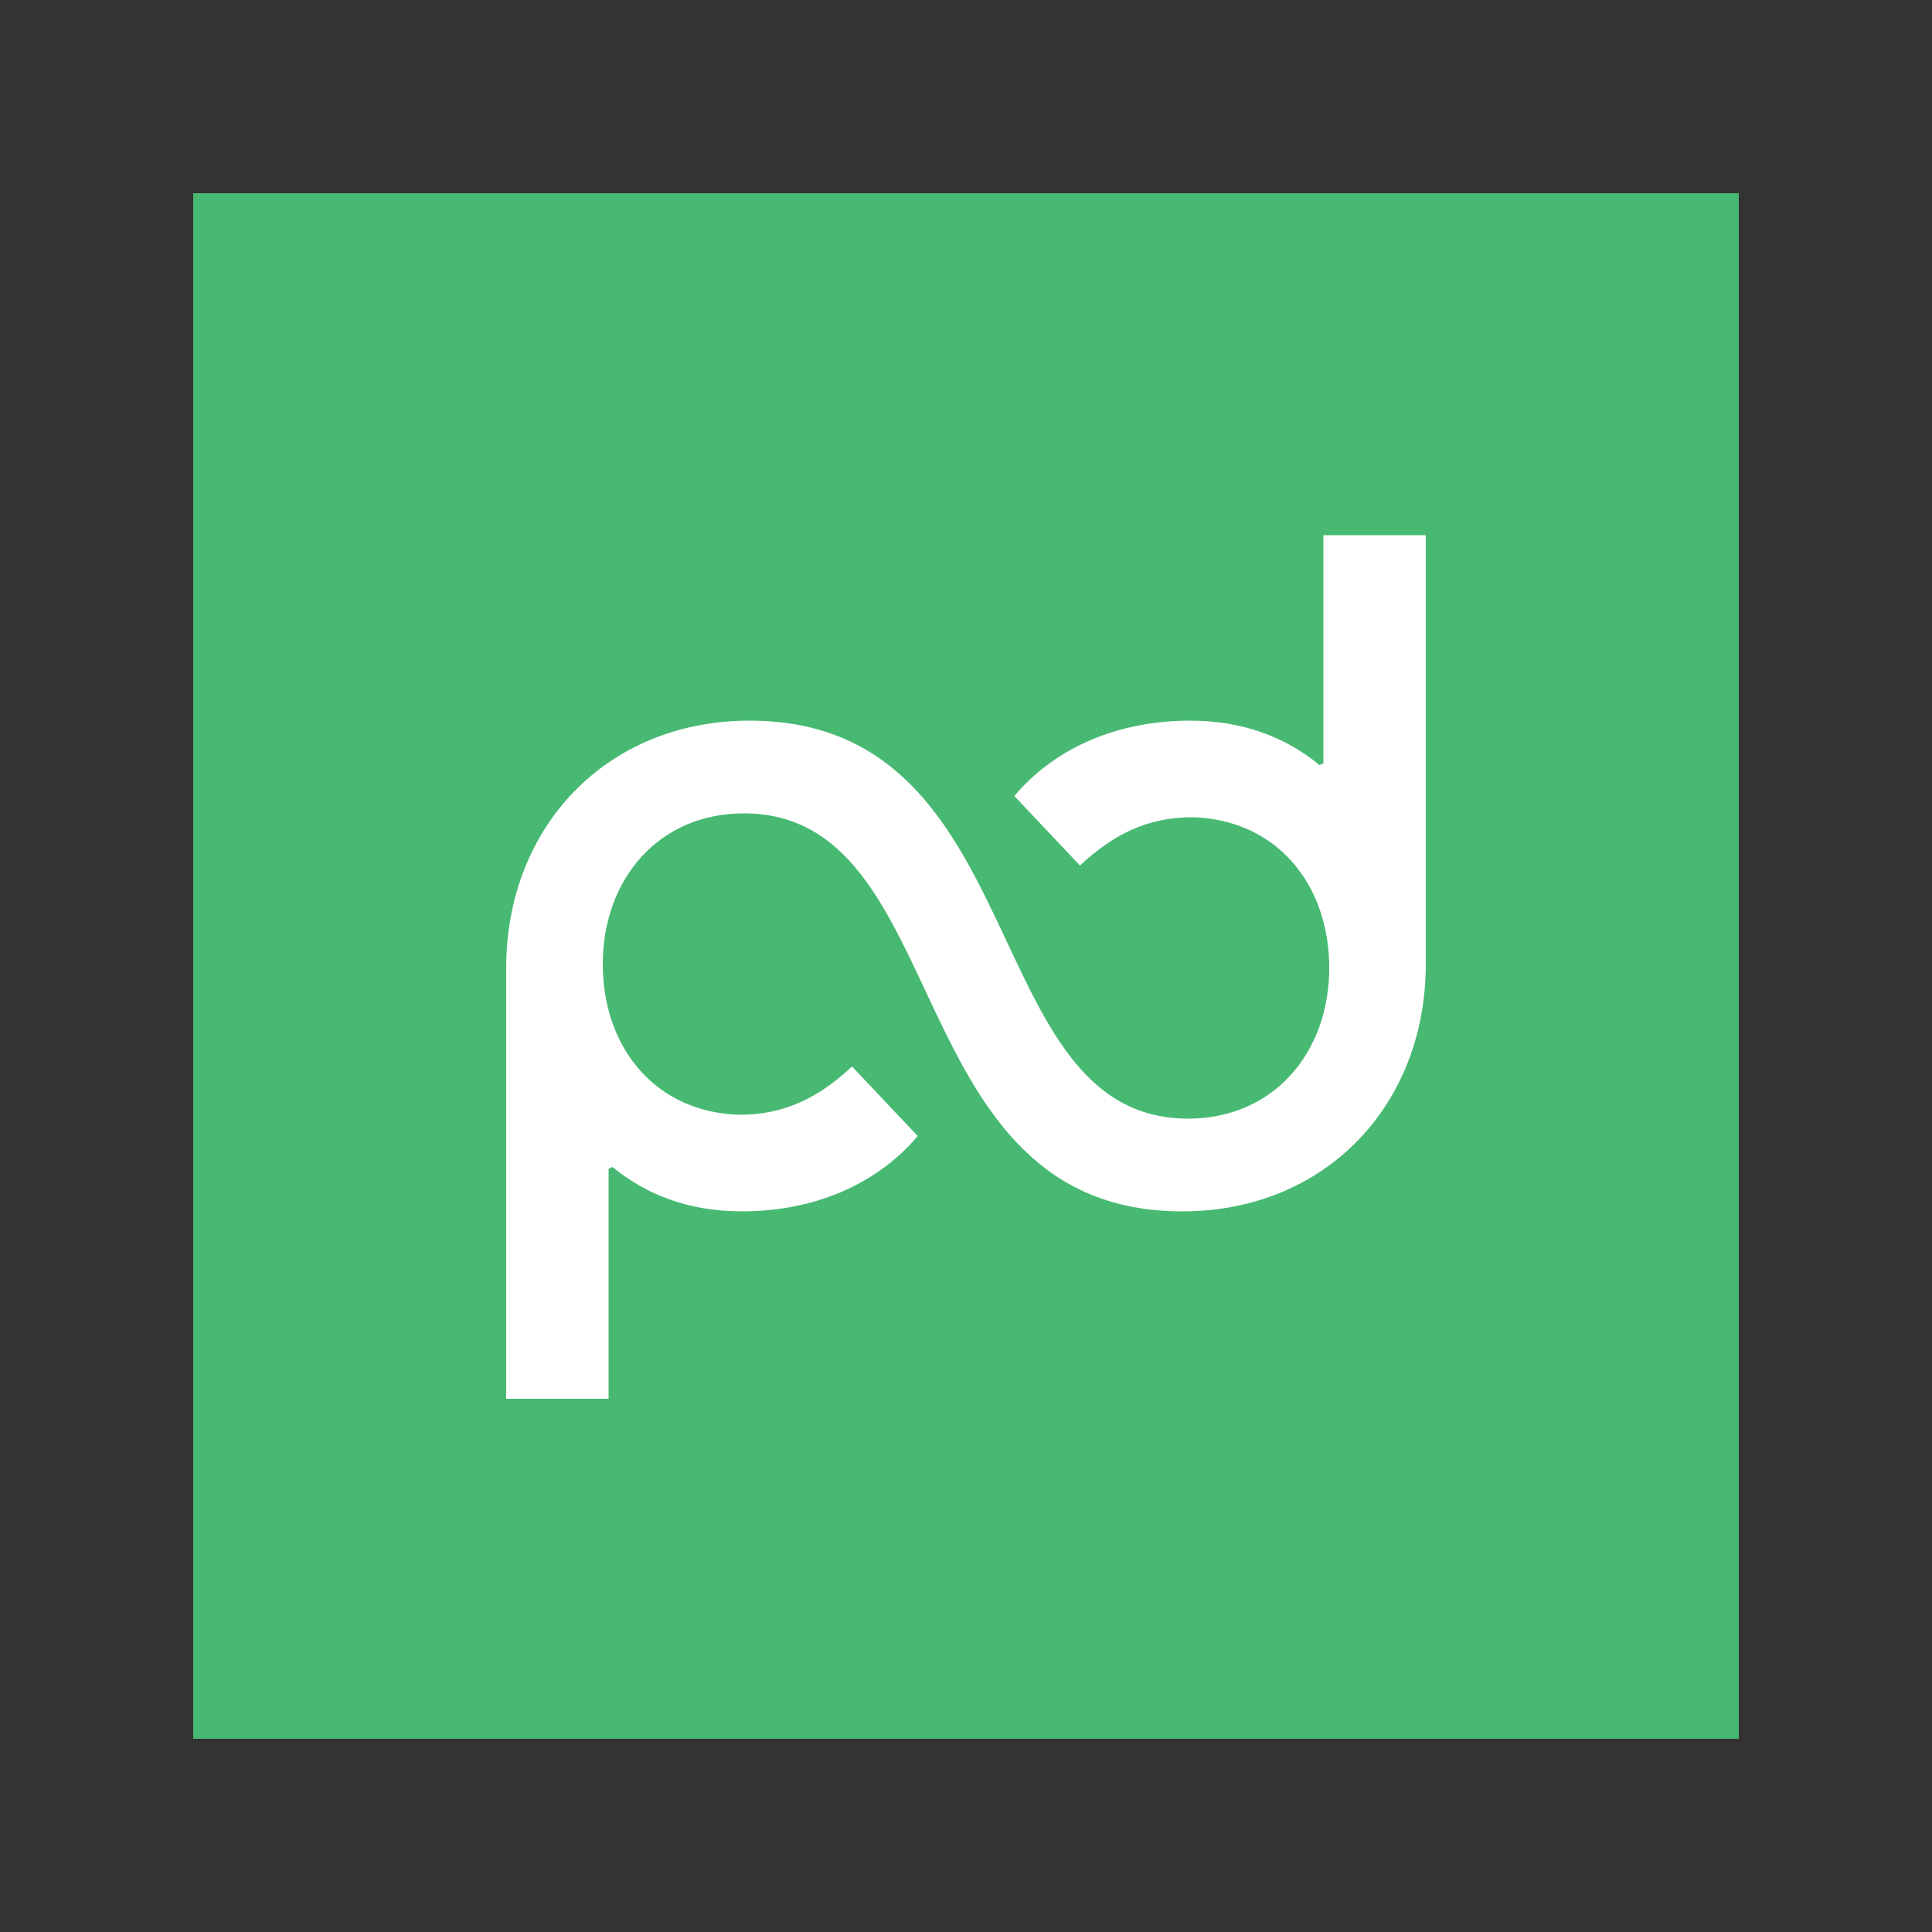
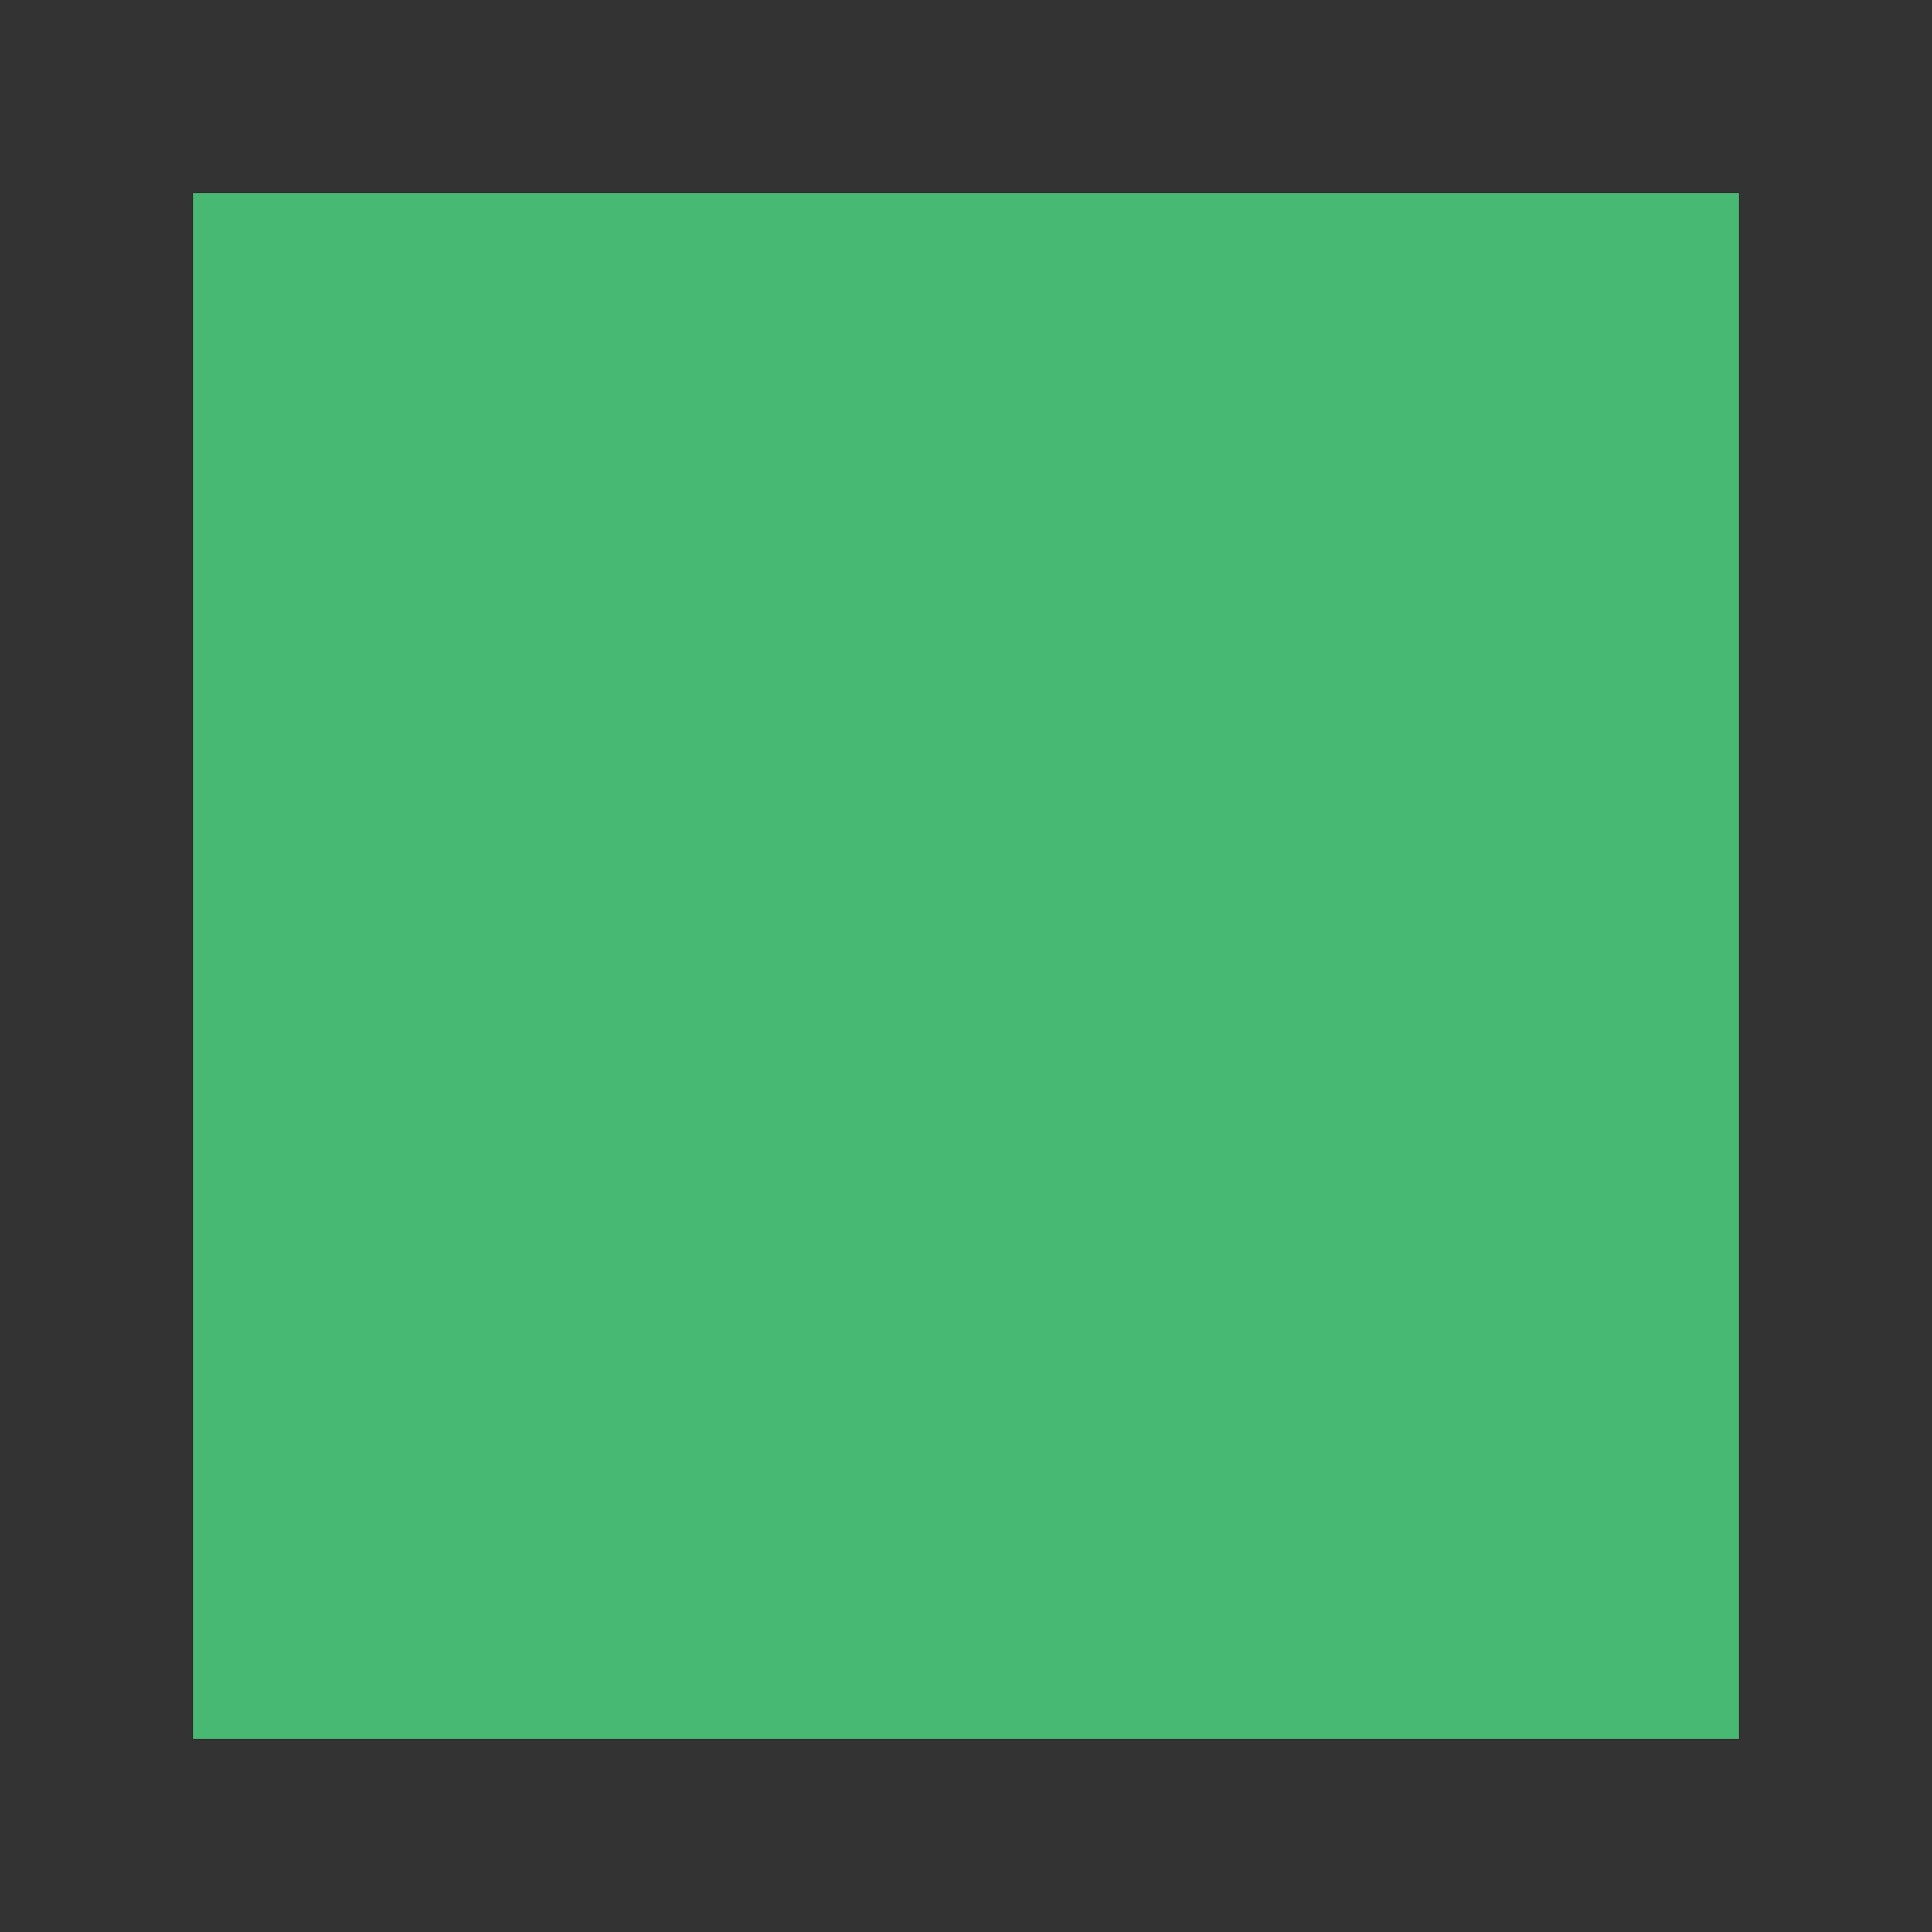
<svg xmlns="http://www.w3.org/2000/svg" width="60" height="60" viewBox="0 0 60 60" fill="none">
  <rect x="0" y="0" width="60" height="60" fill="#333333" stroke="none" />
  <path d="M54 6H6V54H54V6Z" fill="#47B972" />
-   <path d="M41.1 16.62V23.7L40.98 23.76C39.96 22.92 38.64 22.38 36.96 22.38C34.8 22.38 32.82 23.16 31.5 24.72L33.54 26.88C34.56 25.92 35.64 25.38 37.02 25.38C39.6 25.44 41.28 27.42 41.28 30.06C41.28 32.7 39.54 34.74 36.9 34.74C30.3 34.74 32.16 22.38 23.28 22.38C18.84 22.38 15.72 25.68 15.72 30.06V43.44H18.9V36.3L19.02 36.24C20.04 37.08 21.36 37.62 23.04 37.62C25.2 37.62 27.18 36.84 28.5 35.28L26.46 33.12C25.44 34.08 24.36 34.62 22.98 34.62C20.4 34.56 18.72 32.58 18.72 29.94C18.72 27.3 20.46 25.26 23.1 25.26C29.7 25.26 27.84 37.62 36.72 37.62C41.16 37.62 44.28 34.32 44.28 29.94V16.62H41.1Z" fill="white" />
</svg>